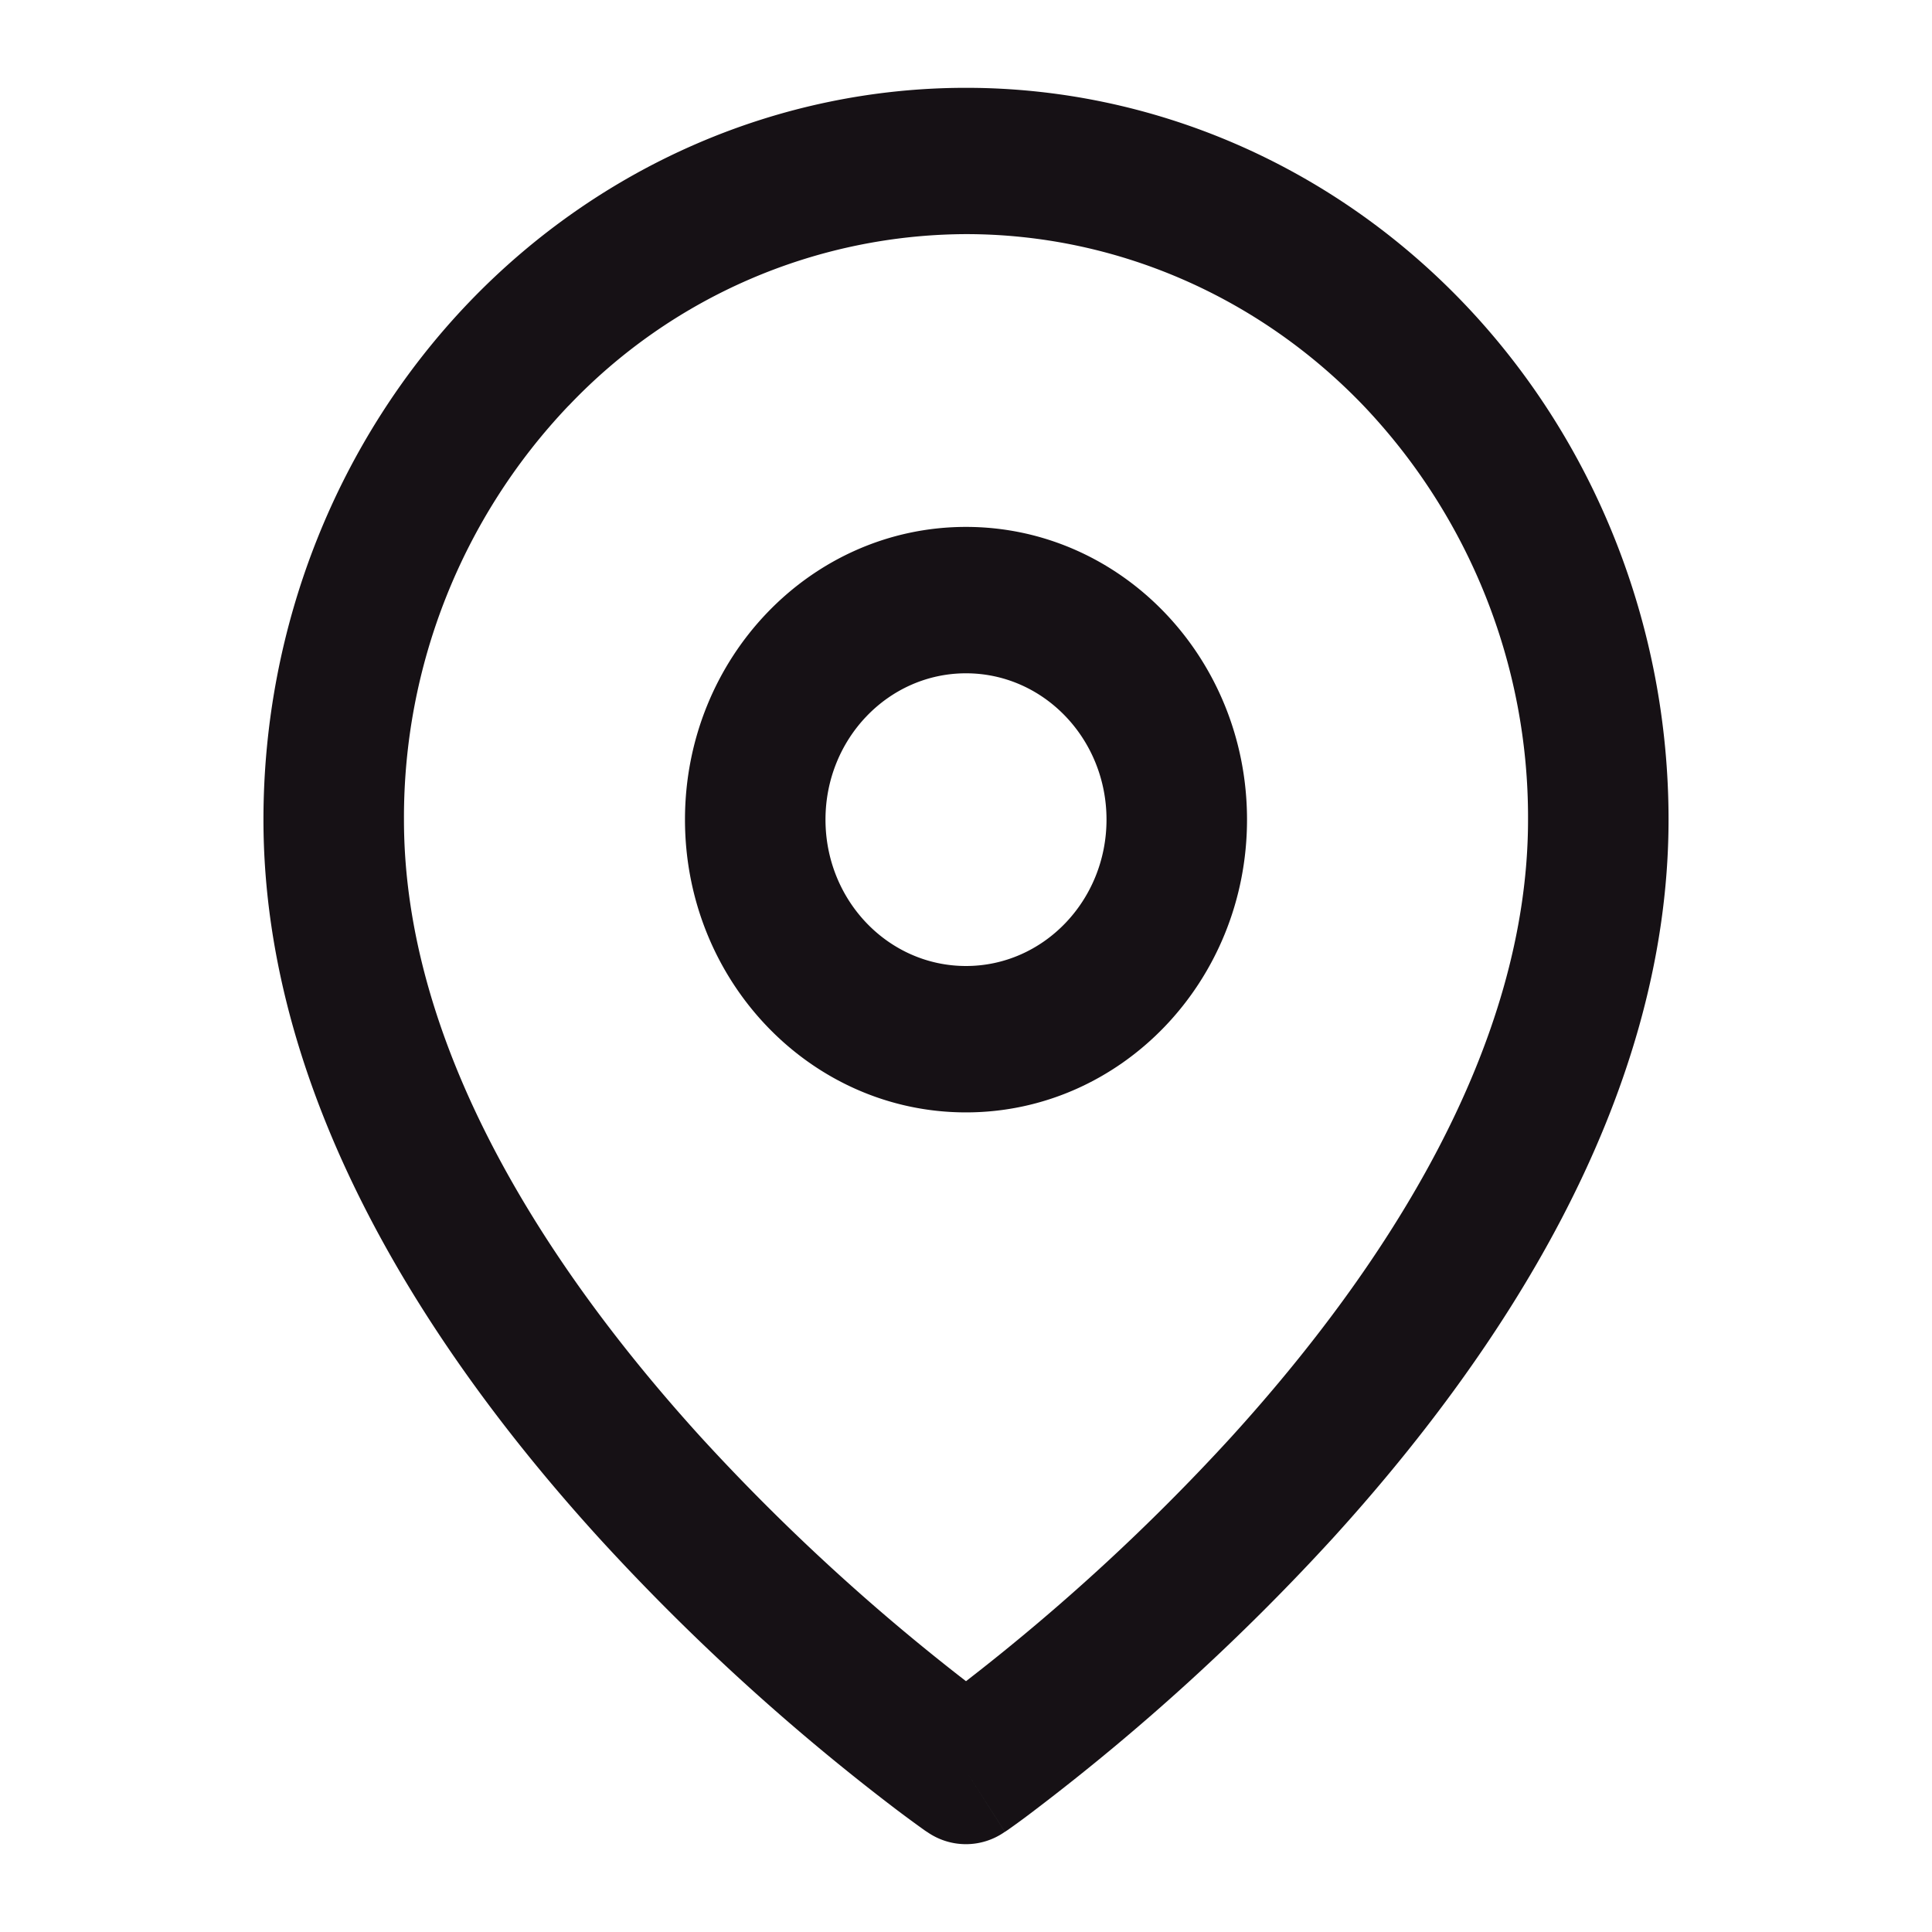
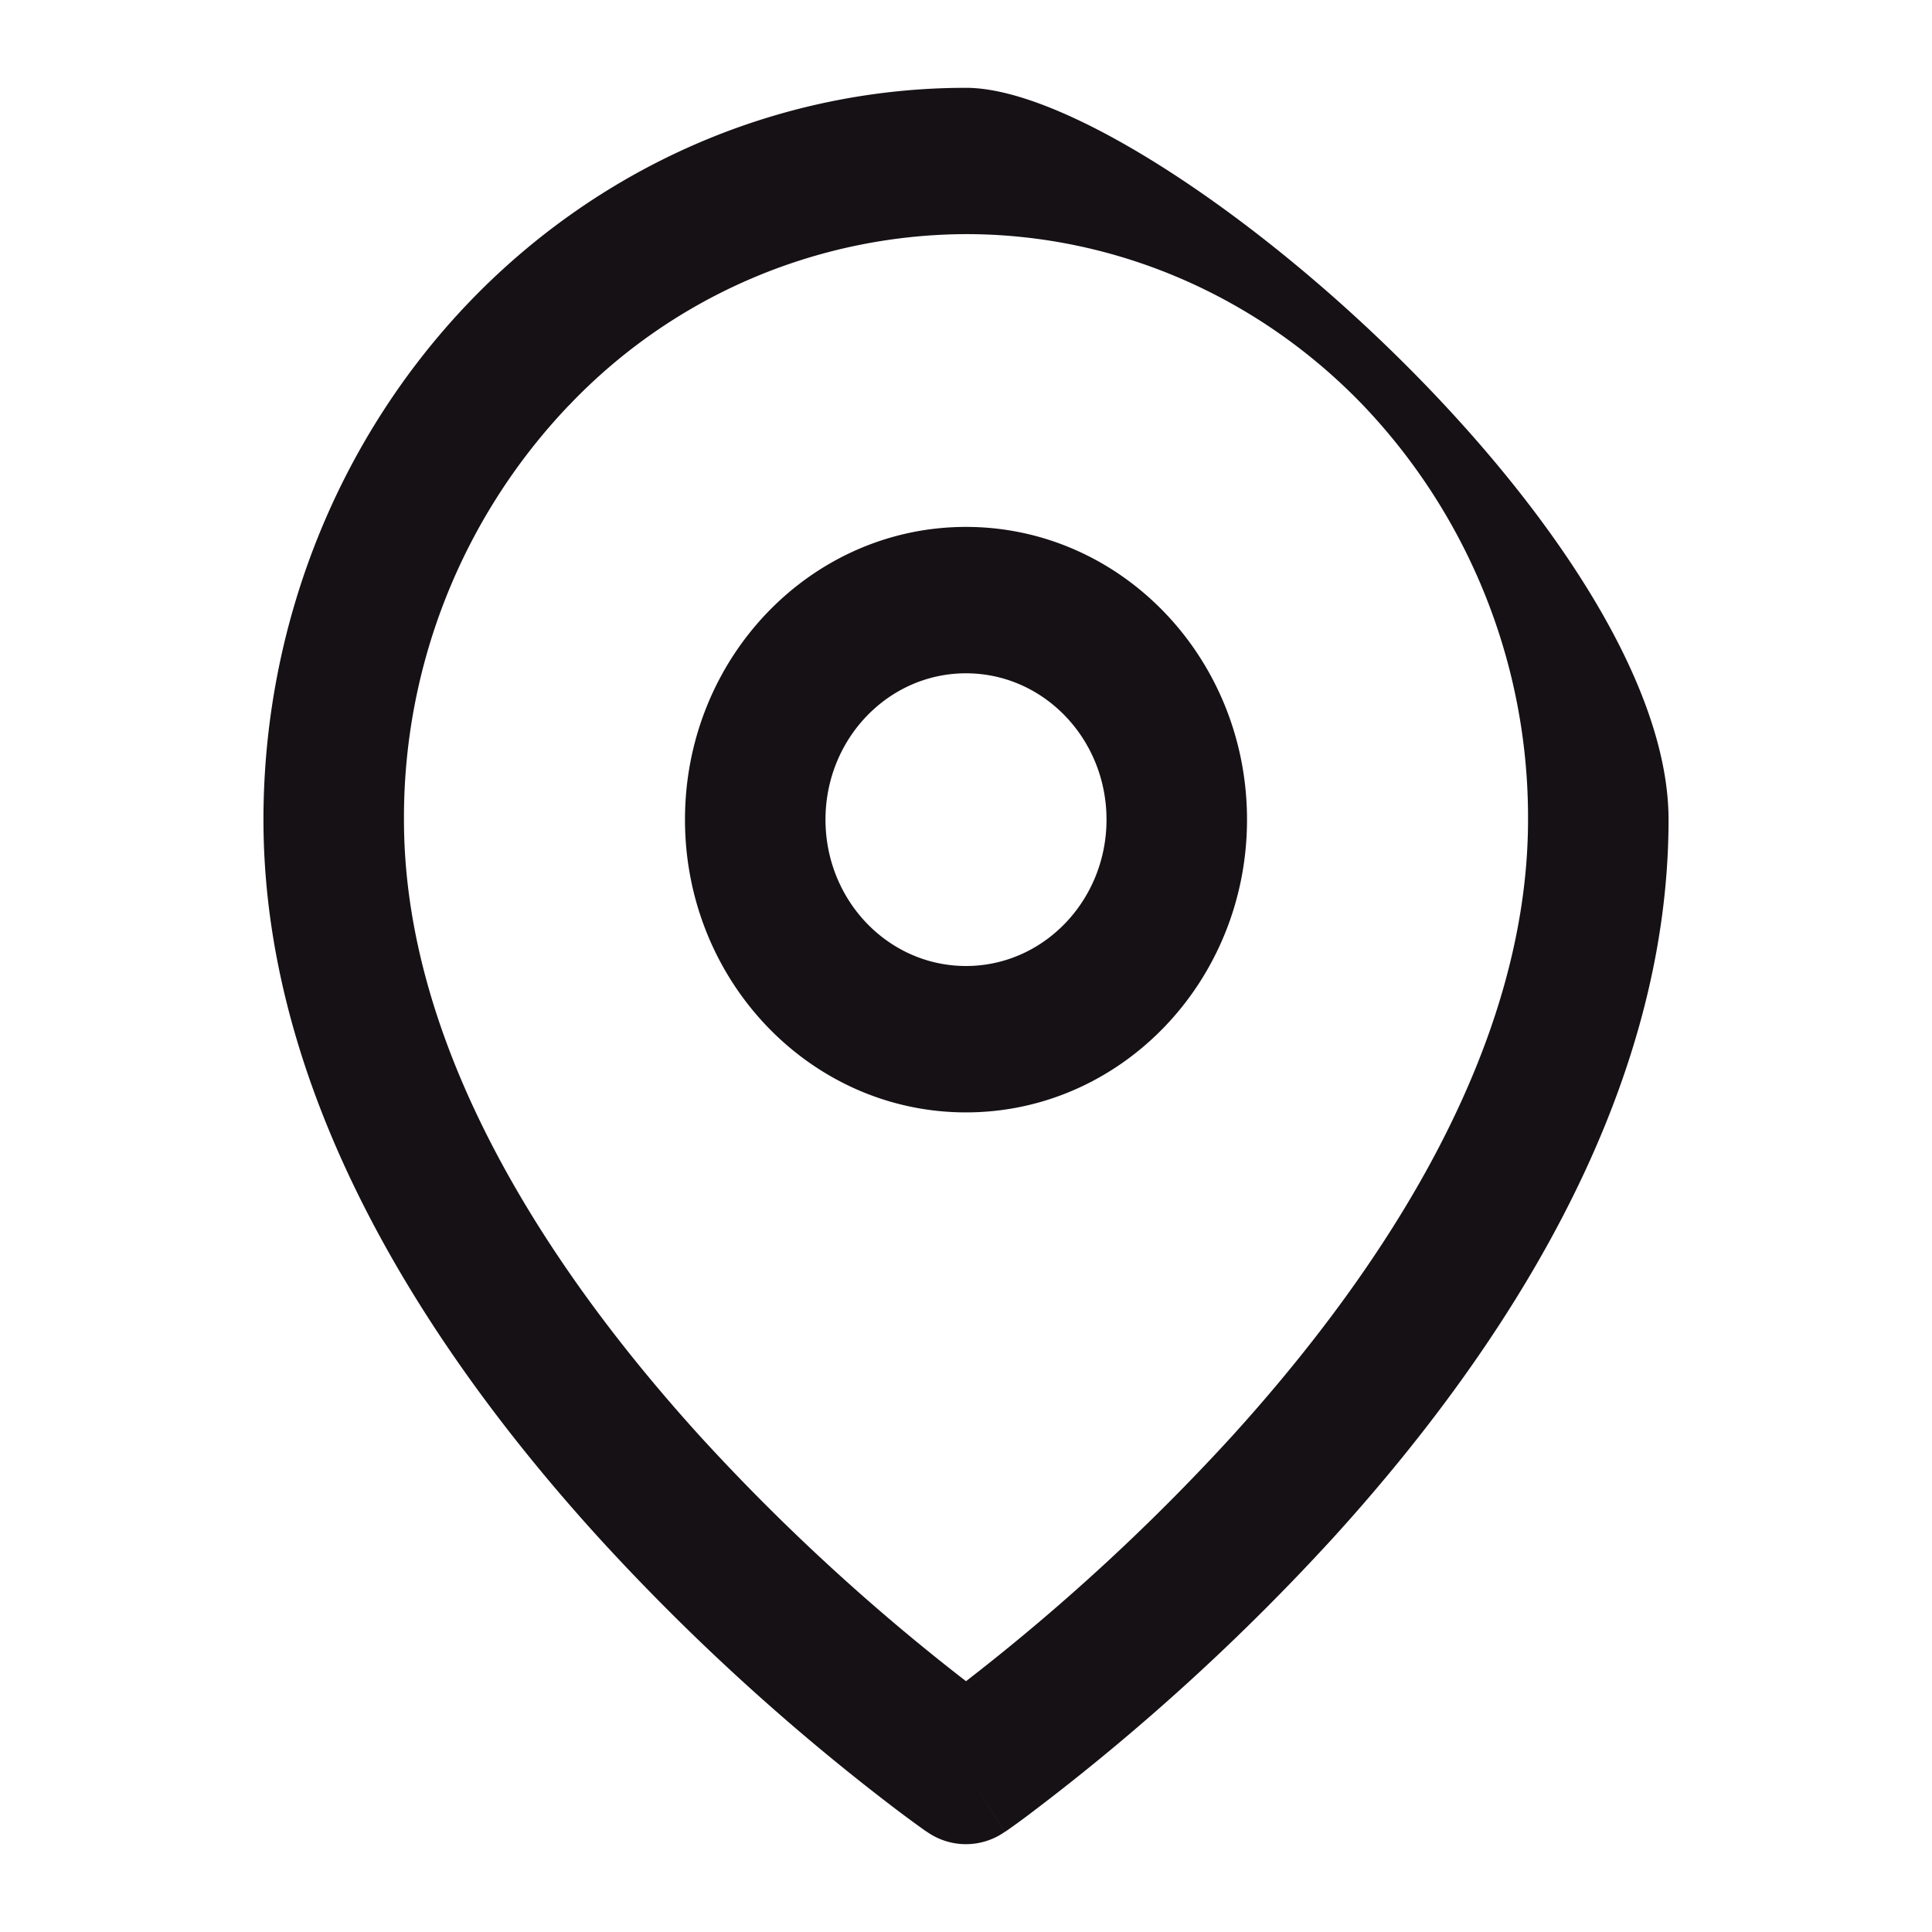
<svg xmlns="http://www.w3.org/2000/svg" width="22" height="22" viewBox="0 0 22 22" fill="none">
-   <path d="M6.475 4.62A6.27 6.27 0 0 1 11 2.666c1.697 0 3.325.702 4.525 1.952A6.8 6.8 0 0 1 17.4 9.333c0 2.582-1.613 5.087-3.38 7.031a24 24 0 0 1-3.02 2.78 24 24 0 0 1-3.02-2.78C6.214 14.42 4.6 11.915 4.6 9.334a6.8 6.8 0 0 1 1.875-4.715m4.08 16.24.445-.693za.77.77 0 0 0 .888 0L11 20.167l.444.693.002-.002.006-.004.018-.012a9 9 0 0 0 .308-.226 25.6 25.6 0 0 0 3.403-3.105C17.013 15.496 19 12.585 19 9.333c0-2.21-.843-4.33-2.343-5.892S13.122 1 11 1s-4.157.878-5.657 2.44C3.843 5.005 3 7.124 3 9.334c0 3.252 1.987 6.163 3.82 8.178a25.5 25.5 0 0 0 3.402 3.105 16 16 0 0 0 .308.226l.018.012.005.004zM9.4 9.333c0-.92.716-1.666 1.6-1.666s1.6.746 1.6 1.666S11.884 11 11 11s-1.6-.746-1.6-1.667M11 6C9.233 6 7.8 7.492 7.8 9.333s1.433 3.334 3.2 3.334 3.2-1.493 3.2-3.334S12.767 6 11 6" fill="#161115" />
+   <path d="M6.475 4.62A6.27 6.27 0 0 1 11 2.666c1.697 0 3.325.702 4.525 1.952A6.8 6.8 0 0 1 17.4 9.333c0 2.582-1.613 5.087-3.38 7.031a24 24 0 0 1-3.02 2.78 24 24 0 0 1-3.02-2.78C6.214 14.42 4.6 11.915 4.6 9.334a6.8 6.8 0 0 1 1.875-4.715m4.08 16.24.445-.693za.77.77 0 0 0 .888 0L11 20.167l.444.693.002-.002.006-.004.018-.012a9 9 0 0 0 .308-.226 25.6 25.6 0 0 0 3.403-3.105C17.013 15.496 19 12.585 19 9.333S13.122 1 11 1s-4.157.878-5.657 2.44C3.843 5.005 3 7.124 3 9.334c0 3.252 1.987 6.163 3.82 8.178a25.5 25.5 0 0 0 3.402 3.105 16 16 0 0 0 .308.226l.018.012.005.004zM9.4 9.333c0-.92.716-1.666 1.6-1.666s1.6.746 1.6 1.666S11.884 11 11 11s-1.6-.746-1.6-1.667M11 6C9.233 6 7.8 7.492 7.8 9.333s1.433 3.334 3.2 3.334 3.2-1.493 3.2-3.334S12.767 6 11 6" fill="#161115" />
</svg>